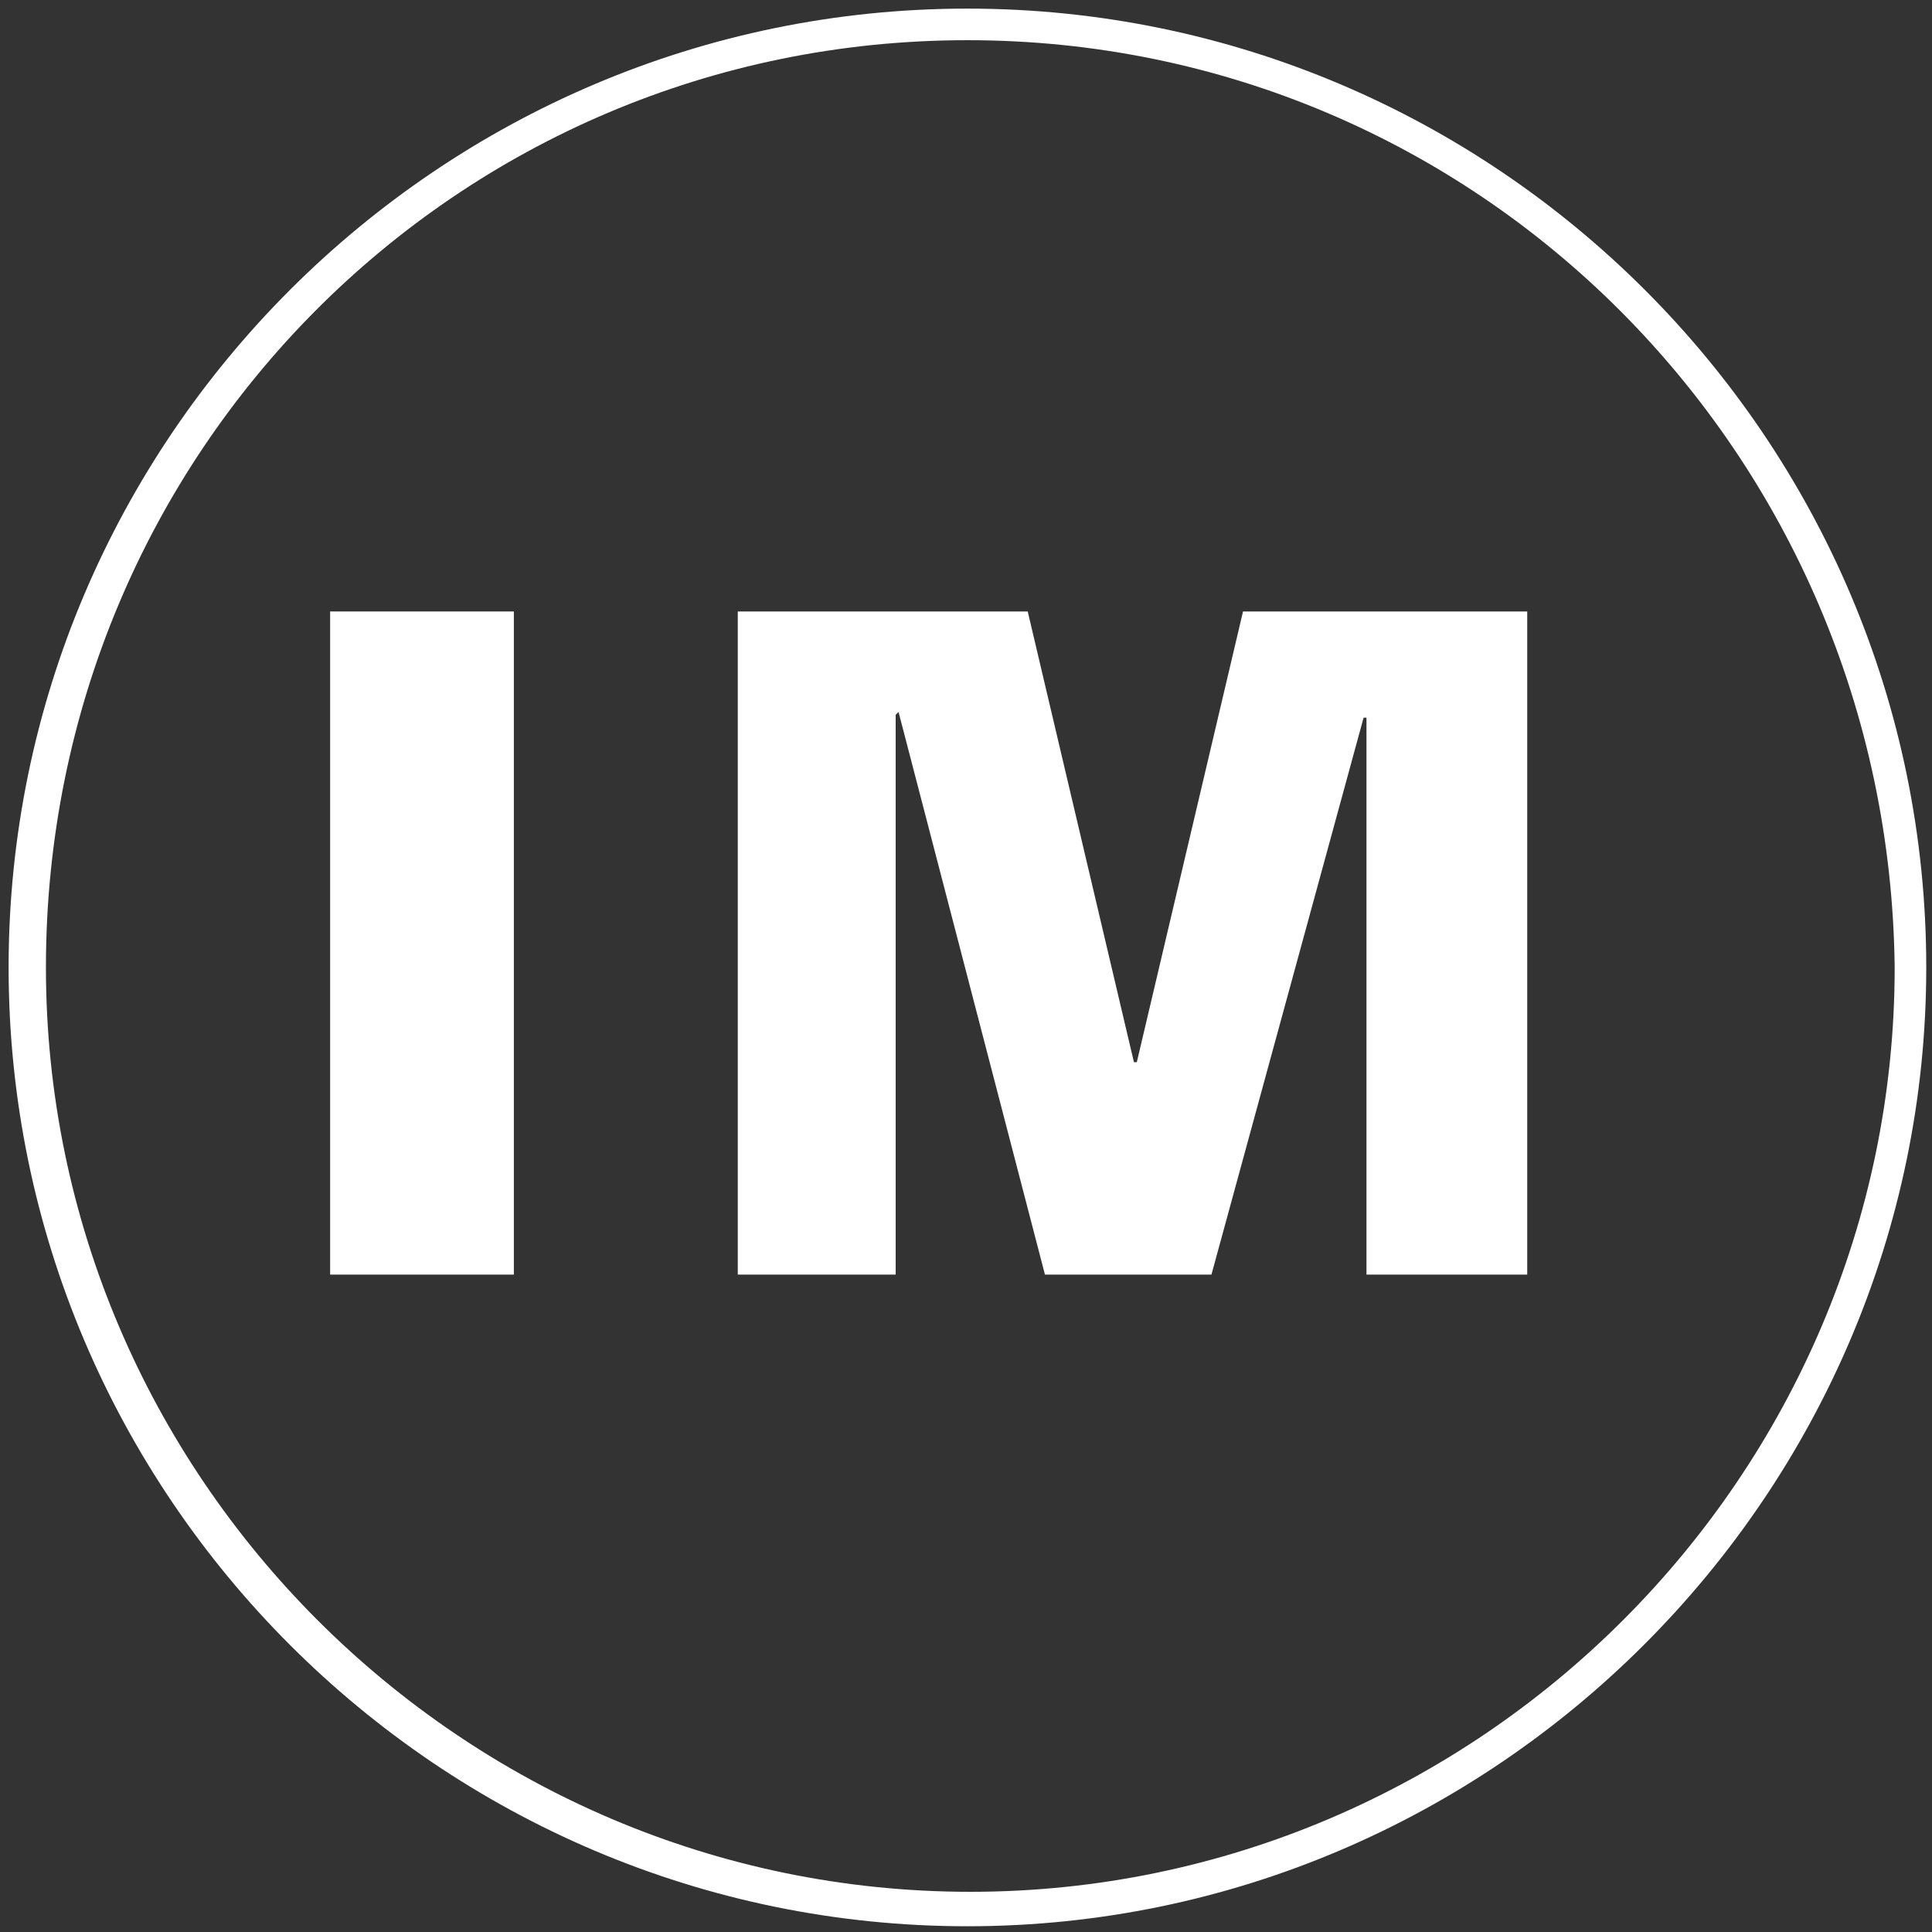
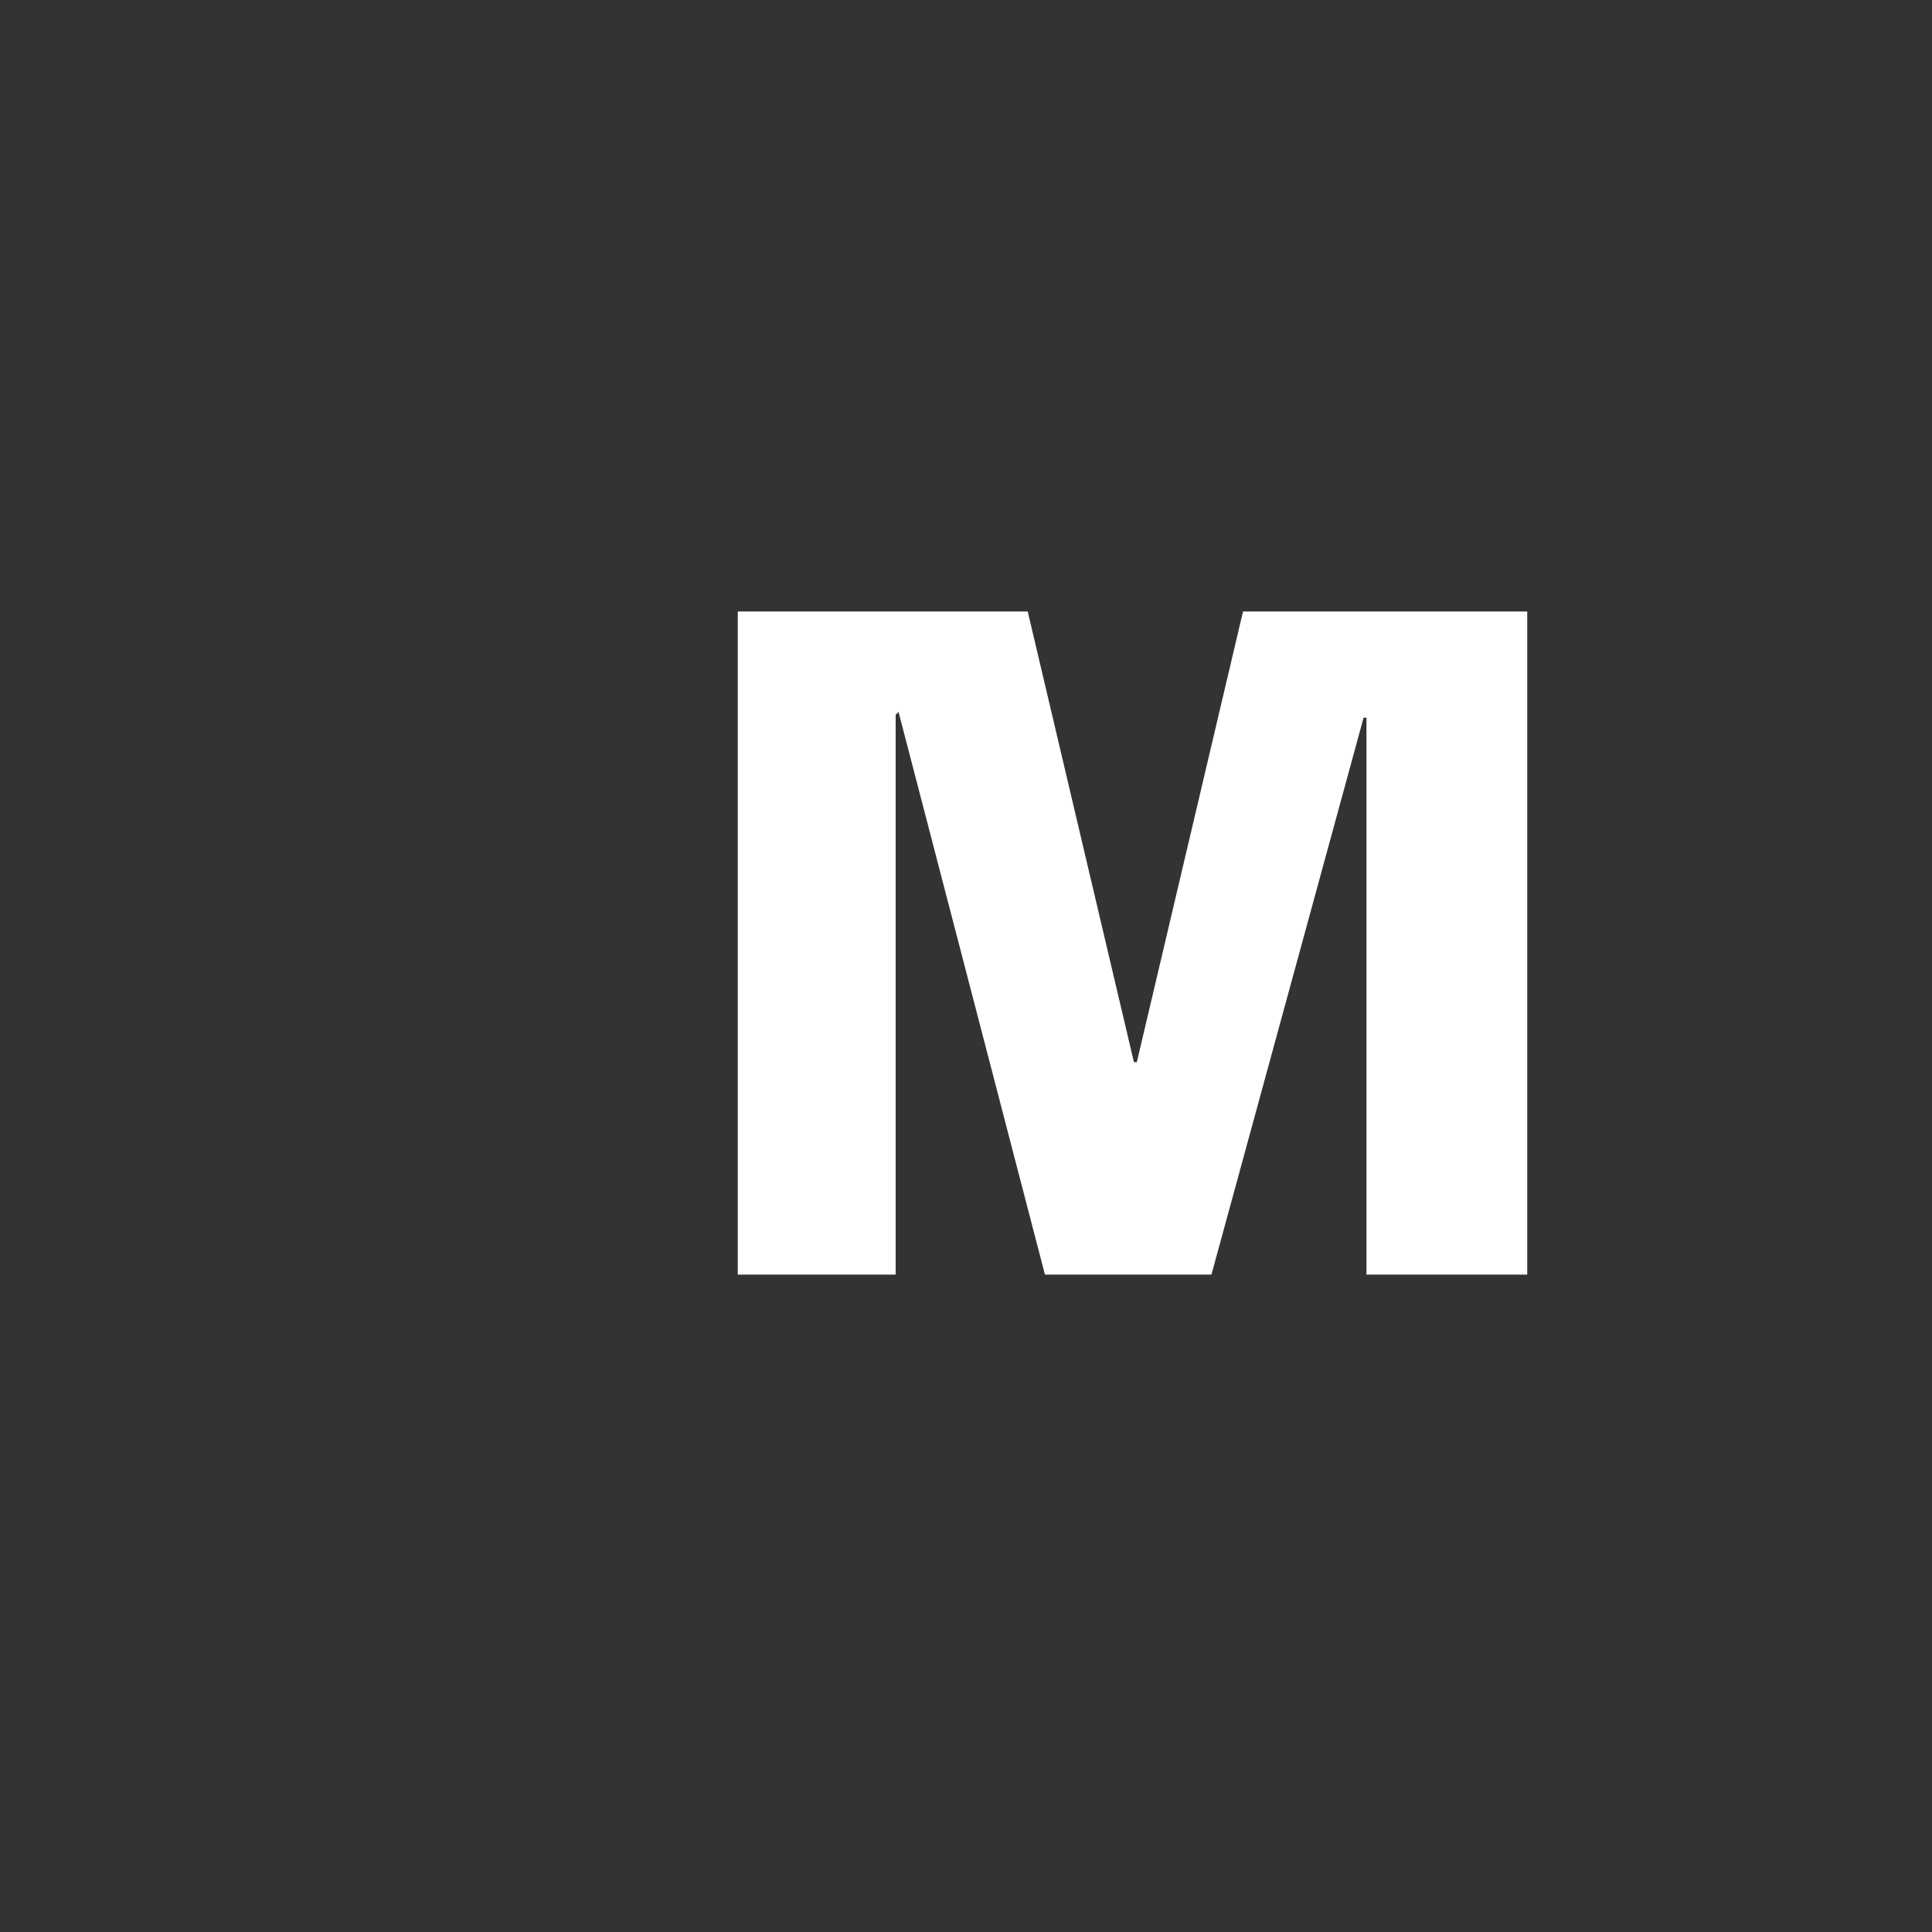
<svg xmlns="http://www.w3.org/2000/svg" version="1.1" x="0px" y="0px" viewBox="0 0 67.3 67.3" style="enable-background:new 0 0 67.3 67.3;" xml:space="preserve">
  <rect x="0" y="0" width="67.3" height="67.3" fill="#333333" stroke="none" />
  <style type="text/css">
	.st0{display:none;}
	.st1{display:inline;fill:#F1F2F2;}
	.st2{fill:none;stroke:#FFFFFF;stroke-width:1.219;}
	.st3{fill:#FFFFFF;}
</style>
  <g id="Layer_1" class="st0">
-     <rect class="st1" width="67.3" height="67.3" />
-   </g>
+     </g>
  <g id="Layer_2">
    <g id="Layer_2_5_">
-       <rect x="11.5" y="21.3" class="st3" width="6.4" height="23.1" />
      <polyline class="st3" points="31.2,44.4 31.2,24.9 31.3,24.8 36.4,44.4 42.2,44.4 47.5,25 47.6,25 47.6,44.4 53.2,44.4 53.2,21.3     43.3,21.3 39.6,37 39.5,37 35.8,21.3 25.7,21.3 25.7,44.4 31.2,44.4   " />
      <g>
-         <path class="st3" d="M33.7,67.1c-18.4,0-33.4-15-33.4-33.4s15-33.4,33.4-33.4s33.4,15,33.4,33.4C67.1,52,52.1,67.1,33.7,67.1z      M33.7,1.4C15.9,1.4,1.6,15.8,1.6,33.7c0,17.7,14.5,32.2,32.2,32.2c17.7,0,32.2-14.5,32.2-32.2C65.8,15.8,51.5,1.4,33.7,1.4z" />
-       </g>
+         </g>
    </g>
  </g>
</svg>